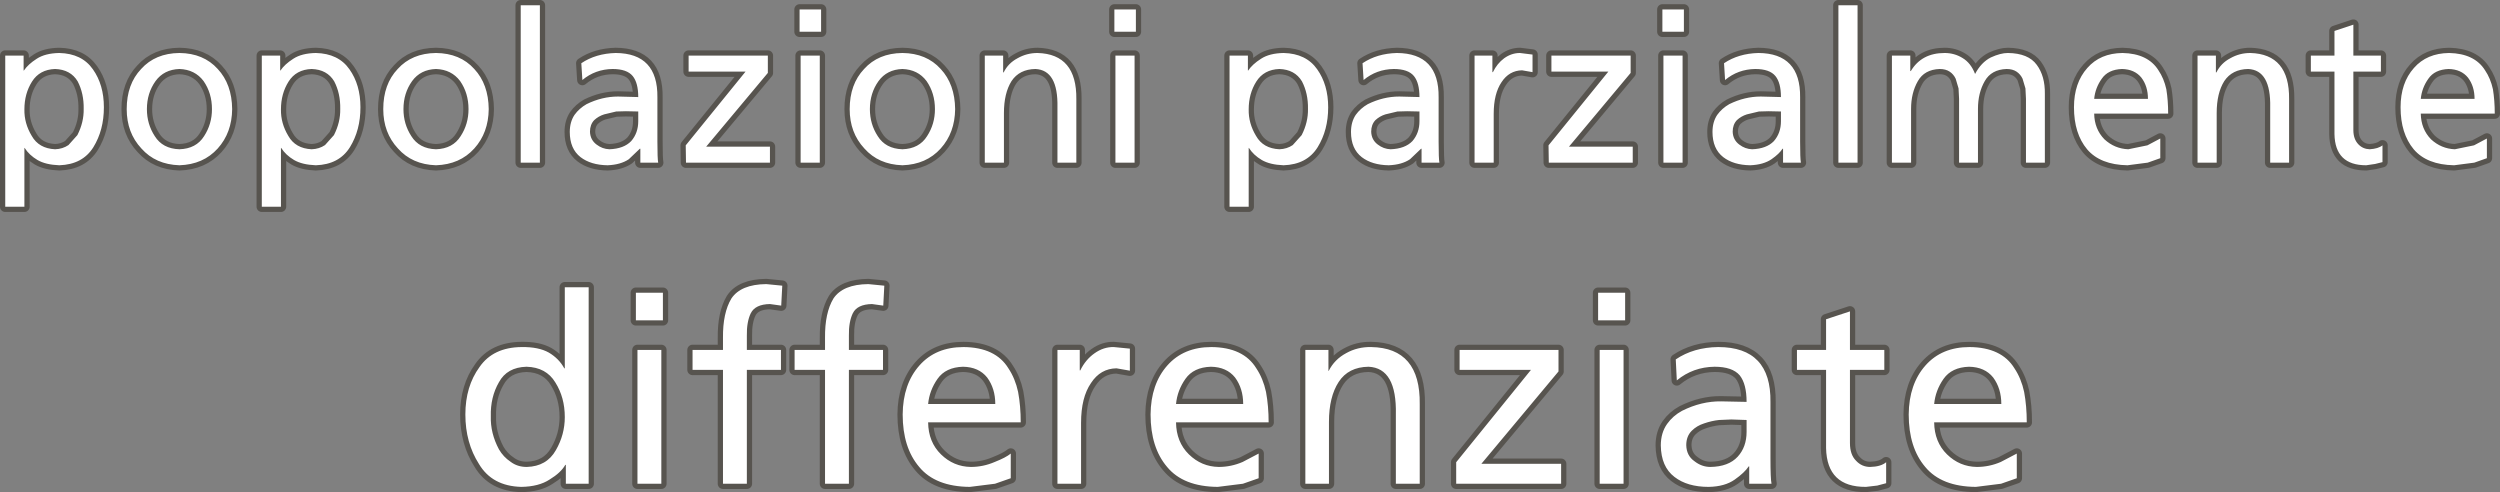
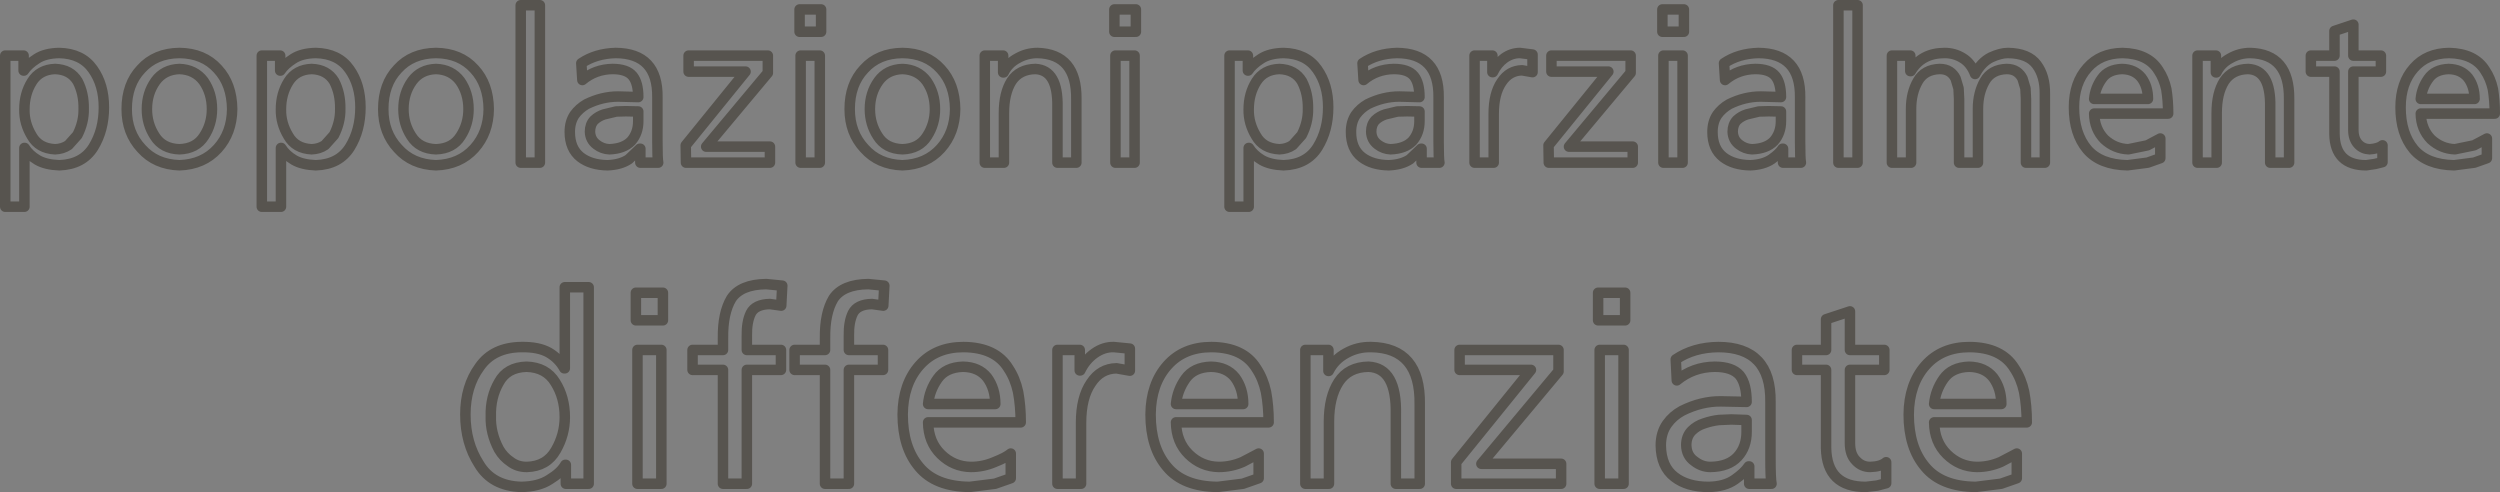
<svg xmlns="http://www.w3.org/2000/svg" height="93.8px" width="476.5px">
  <rect width="100%" height="100%" fill="#808080" stroke="none" />
  <g transform="matrix(1.0, 0.0, 0.0, 1.0, 1.0, 1.0)">
    <path d="M470.65 17.85 L460.4 17.85 Q460.6 15.75 461.85 14.0 463.05 12.25 465.7 12.15 468.1 12.2 469.4 13.8 470.65 15.45 470.65 17.85 M465.8 9.1 Q461.55 9.15 459.1 11.95 456.55 14.8 456.55 19.45 456.55 24.45 459.05 27.45 461.55 30.4 466.75 30.5 L470.6 30.0 473.0 29.15 473.0 25.4 470.55 26.7 466.9 27.45 Q464.3 27.35 462.35 25.55 460.45 23.6 460.4 20.65 L474.5 20.65 Q474.5 18.15 474.15 16.0 473.7 13.95 472.65 12.4 470.65 9.2 465.8 9.1 M452.8 12.65 L452.8 9.6 447.55 9.6 447.55 3.7 443.95 4.9 443.95 9.6 439.45 9.6 439.45 12.65 443.95 12.65 443.95 24.55 Q444.05 30.5 450.0 30.5 L451.7 30.25 453.1 29.9 453.1 26.7 Q452.3 27.35 450.65 27.45 449.35 27.4 448.5 26.5 447.55 25.5 447.55 23.8 L447.55 12.65 452.8 12.65 M427.9 9.1 Q425.85 9.1 424.1 10.1 422.3 11.05 421.45 12.8 L421.35 12.8 421.35 9.6 417.85 9.6 417.85 30.0 421.5 30.0 421.5 20.55 Q421.5 16.75 422.95 14.45 424.45 12.2 427.5 12.15 431.85 12.35 431.7 19.45 L431.7 30.0 435.3 30.0 435.3 17.9 Q435.4 9.3 427.9 9.1 M408.4 17.85 L398.15 17.85 Q398.35 15.75 399.6 14.0 400.8 12.25 403.45 12.15 405.85 12.2 407.15 13.8 408.4 15.45 408.4 17.85 M410.4 12.4 Q408.4 9.2 403.55 9.1 399.3 9.15 396.85 11.95 394.3 14.8 394.3 19.45 394.3 24.45 396.8 27.45 399.3 30.4 404.5 30.5 L408.35 30.0 410.75 29.15 410.75 25.4 408.3 26.7 404.65 27.45 Q402.05 27.35 400.1 25.55 398.2 23.6 398.15 20.65 L412.25 20.65 Q412.25 18.15 411.9 16.0 411.45 13.95 410.4 12.4 M385.15 17.85 L385.15 30.0 388.75 30.0 388.75 16.9 Q388.8 13.5 387.2 11.35 385.6 9.15 381.7 9.1 380.3 9.1 378.45 9.95 376.6 10.9 375.45 13.1 374.65 11.0 373.05 10.05 371.5 9.1 369.65 9.1 365.25 9.1 363.2 12.55 L363.1 12.55 363.1 9.6 359.6 9.6 359.6 30.0 363.25 30.0 363.25 19.75 Q363.25 16.7 364.55 14.45 365.8 12.25 368.7 12.15 369.85 12.15 370.6 12.65 371.35 13.15 371.75 14.0 L372.3 15.85 372.4 17.85 372.4 30.0 376.0 30.0 376.0 19.75 Q376.0 16.7 377.3 14.45 378.55 12.25 381.45 12.15 382.6 12.15 383.35 12.65 384.1 13.15 384.5 14.0 L385.05 15.85 385.15 17.85 M349.4 0.0 L349.4 30.0 353.05 30.0 353.05 0.0 349.4 0.0 M325.4 24.15 Q325.4 27.35 327.45 28.95 329.4 30.45 332.6 30.5 335.1 30.4 336.65 29.35 338.15 28.3 338.75 27.35 L338.85 27.35 338.85 30.0 342.25 30.0 Q342.1 29.25 342.1 26.0 L342.1 17.55 Q342.2 9.15 334.15 9.1 330.35 9.2 327.6 11.05 L327.8 14.25 Q330.25 12.2 333.55 12.15 336.3 12.15 337.4 13.5 338.45 14.8 338.45 17.5 L334.6 17.4 Q331.55 17.4 328.6 18.85 327.2 19.65 326.3 20.9 325.4 22.25 325.4 24.15 M331.95 20.8 L334.25 20.25 336.1 20.2 338.45 20.25 338.45 22.1 Q338.45 24.35 337.1 25.9 335.7 27.35 332.95 27.45 331.6 27.4 330.5 26.55 329.3 25.65 329.25 24.1 329.25 22.75 330.05 21.9 330.85 21.15 331.95 20.8 M347.05 59.85 L347.05 65.7 341.5 65.7 341.5 69.5 347.05 69.5 347.05 84.4 Q347.2 91.85 354.65 91.8 L356.8 91.55 358.5 91.1 358.5 87.1 Q357.5 87.95 355.45 88.0 353.85 88.0 352.75 86.8 351.6 85.65 351.6 83.45 L351.6 69.5 358.15 69.5 358.15 65.7 351.6 65.7 351.6 58.35 347.05 59.85 M330.6 70.55 Q331.9 72.2 331.9 75.6 L327.05 75.5 Q323.3 75.45 319.6 77.3 317.85 78.25 316.75 79.8 315.55 81.5 315.55 83.9 315.6 87.95 318.15 89.9 320.6 91.8 324.65 91.8 327.75 91.75 329.65 90.4 331.5 89.1 332.3 87.9 L332.4 87.9 332.4 91.2 336.65 91.2 Q336.45 90.3 336.45 86.2 L336.45 75.65 Q336.6 65.15 326.5 65.15 321.8 65.2 318.4 67.5 L318.6 71.5 Q321.7 68.95 325.8 68.9 329.2 68.9 330.6 70.55 M330.2 86.05 Q328.45 87.95 325.0 88.0 323.35 88.0 321.95 86.9 320.45 85.85 320.4 83.85 320.4 82.15 321.45 81.1 322.4 80.15 323.8 79.7 325.25 79.2 326.65 79.05 L329.0 78.95 331.9 79.05 331.9 81.3 Q331.9 84.2 330.2 86.05 M374.3 68.9 Q377.3 68.95 378.9 70.95 380.45 73.05 380.45 76.0 L367.65 76.0 Q367.9 73.4 369.45 71.2 371.0 69.0 374.3 68.9 M374.4 65.15 Q369.1 65.15 366.0 68.65 362.85 72.2 362.8 78.0 362.8 84.3 365.95 88.0 369.05 91.75 375.6 91.8 L380.4 91.2 383.4 90.15 383.4 85.45 380.35 87.05 Q378.15 88.0 375.8 88.0 372.5 87.95 370.1 85.6 367.7 83.25 367.65 79.5 L385.3 79.5 Q385.3 76.4 384.8 73.7 384.25 71.15 382.95 69.2 380.5 65.2 374.4 65.15 M309.8 9.6 L294.7 9.6 294.7 12.65 305.55 12.65 294.15 26.7 294.2 30.0 310.2 30.0 310.2 26.95 298.05 26.95 309.8 12.9 309.8 9.6 M316.05 9.6 L316.05 30.0 319.7 30.0 319.7 9.6 316.05 9.6 M315.85 5.05 L319.95 5.05 319.95 0.8 315.85 0.8 315.85 5.05 M291.1 12.75 L291.1 9.4 288.7 9.1 Q287.1 9.1 285.7 10.1 284.35 11.1 283.55 12.75 L283.45 12.75 283.45 9.6 280.05 9.6 280.05 30.0 283.7 30.0 283.7 20.7 Q283.7 16.85 285.2 14.65 286.65 12.45 289.1 12.4 L291.1 12.75 M269.55 17.5 L265.7 17.4 Q262.65 17.4 259.7 18.85 258.3 19.65 257.4 20.9 256.5 22.25 256.5 24.15 256.5 27.35 258.55 28.95 260.5 30.45 263.7 30.5 266.2 30.4 267.75 29.35 L269.85 27.35 269.95 27.35 269.95 30.0 273.35 30.0 Q273.2 29.25 273.2 26.0 L273.2 17.55 Q273.3 9.15 265.25 9.1 261.45 9.2 258.7 11.05 L258.9 14.25 Q261.35 12.2 264.65 12.15 267.4 12.15 268.5 13.5 269.55 14.8 269.55 17.5 M267.2 20.2 L269.55 20.25 269.55 22.1 Q269.55 24.35 268.2 25.9 266.8 27.35 264.05 27.45 262.7 27.4 261.6 26.55 260.4 25.65 260.35 24.1 260.35 22.75 261.15 21.9 261.95 21.15 263.05 20.8 L265.35 20.25 267.2 20.2 M243.65 9.1 Q240.95 9.15 239.35 10.2 237.7 11.25 236.9 12.45 L236.85 12.45 236.85 9.6 233.35 9.6 233.35 38.4 237.0 38.4 237.0 27.2 237.05 27.2 Q237.9 28.55 239.5 29.5 241.05 30.4 243.65 30.5 248.1 30.35 250.15 27.05 252.15 23.8 252.15 19.45 252.15 15.15 250.05 12.2 247.95 9.2 243.65 9.1 M247.1 24.75 L245.4 26.65 Q244.3 27.4 242.85 27.45 239.75 27.3 238.4 24.9 236.95 22.5 237.0 19.85 237.0 16.85 238.45 14.55 239.9 12.25 242.85 12.15 245.8 12.25 247.15 14.5 248.35 16.8 248.3 19.75 248.35 22.3 247.1 24.75 M277.2 69.5 L290.8 69.5 276.55 87.1 276.55 91.2 296.55 91.2 296.55 87.4 281.35 87.4 296.05 69.8 296.05 65.7 277.2 65.7 277.2 69.5 M252.2 65.7 L247.8 65.7 247.8 91.2 252.3 91.2 252.3 79.4 Q252.3 74.65 254.15 71.8 256.0 68.95 259.85 68.9 265.25 69.15 265.05 78.0 L265.05 91.2 269.6 91.2 269.6 76.05 Q269.75 65.3 260.35 65.15 257.75 65.1 255.6 66.3 253.35 67.5 252.25 69.7 L252.2 69.7 252.2 65.7 M303.9 65.7 L303.9 91.2 308.45 91.2 308.45 65.7 303.9 65.7 M308.75 54.8 L303.6 54.8 303.6 60.05 308.75 60.05 308.75 54.8 M211.6 9.6 L211.6 30.0 215.25 30.0 215.25 9.6 211.6 9.6 M215.5 0.8 L211.4 0.8 211.4 5.05 215.5 5.05 215.5 0.8 M204.15 17.9 Q204.25 9.3 196.75 9.1 194.7 9.1 192.95 10.1 191.15 11.05 190.3 12.8 L190.2 12.8 190.2 9.6 186.7 9.6 186.7 30.0 190.35 30.0 190.35 20.55 Q190.35 16.75 191.8 14.45 193.3 12.2 196.35 12.15 200.7 12.35 200.55 19.45 L200.55 30.0 204.15 30.0 204.15 17.9 M163.7 12.15 Q160.95 15.05 160.95 19.8 160.95 24.3 163.75 27.3 166.45 30.35 171.0 30.5 175.55 30.35 178.3 27.3 181.0 24.3 181.05 19.8 181.0 15.05 178.3 12.15 175.6 9.15 171.0 9.1 166.4 9.15 163.7 12.15 M171.0 12.15 Q173.95 12.25 175.6 14.45 177.2 16.75 177.2 19.8 177.2 22.65 175.7 24.95 174.2 27.35 171.0 27.45 167.8 27.35 166.3 24.95 164.8 22.65 164.8 19.8 164.8 16.75 166.45 14.45 168.05 12.25 171.0 12.15 M191.2 69.2 Q188.75 65.2 182.65 65.15 177.35 65.15 174.25 68.65 171.1 72.2 171.05 78.0 171.05 84.3 174.2 88.0 177.3 91.75 183.85 91.8 L188.65 91.2 191.65 90.15 191.65 85.45 Q190.75 86.2 188.6 87.05 186.4 88.0 184.05 88.0 180.75 87.95 178.35 85.6 175.95 83.25 175.9 79.5 L193.55 79.5 Q193.55 76.4 193.05 73.7 192.5 71.15 191.2 69.2 M187.15 70.95 Q188.7 73.05 188.7 76.0 L175.9 76.0 Q176.15 73.4 177.7 71.2 179.25 69.0 182.55 68.9 185.55 68.95 187.15 70.95 M167.35 57.25 L167.55 53.45 164.5 53.15 Q159.65 53.2 157.85 55.9 156.2 58.65 156.25 63.4 L156.25 65.7 150.45 65.7 150.45 69.5 156.25 69.5 156.25 91.2 160.8 91.2 160.8 69.5 167.3 69.5 167.3 65.7 160.8 65.7 160.8 63.0 Q160.75 60.35 161.55 58.7 162.4 57.0 165.2 56.95 L167.35 57.25 M200.55 91.2 L205.05 91.2 205.05 79.6 Q205.05 74.75 206.95 72.0 208.75 69.25 211.8 69.2 L214.35 69.65 214.35 65.45 211.3 65.15 Q209.35 65.1 207.6 66.35 205.9 67.55 204.9 69.6 L204.8 69.6 204.8 65.7 200.55 65.7 200.55 91.2 M238.45 69.2 Q236.0 65.2 229.9 65.15 224.6 65.15 221.5 68.65 218.35 72.2 218.3 78.0 218.3 84.3 221.45 88.0 224.55 91.75 231.1 91.8 L235.9 91.2 238.9 90.15 238.9 85.45 235.85 87.05 Q233.65 88.0 231.3 88.0 228.0 87.95 225.6 85.6 223.2 83.25 223.15 79.5 L240.8 79.5 Q240.8 76.4 240.3 73.7 239.75 71.15 238.45 69.2 M229.8 68.9 Q232.8 68.95 234.4 70.95 235.95 73.05 235.95 76.0 L223.15 76.0 Q223.4 73.4 224.95 71.2 226.5 69.0 229.8 68.9 M145.35 9.6 L130.25 9.6 130.25 12.65 141.1 12.65 129.7 26.7 129.75 30.0 145.75 30.0 145.75 26.95 133.6 26.95 145.35 12.9 145.35 9.6 M155.5 5.05 L155.5 0.8 151.4 0.8 151.4 5.05 155.5 5.05 M151.6 9.6 L151.6 30.0 155.25 30.0 155.25 9.6 151.6 9.6 M124.3 26.0 L124.3 17.55 Q124.4 9.15 116.35 9.1 112.55 9.2 109.8 11.05 L110.0 14.25 Q112.45 12.2 115.75 12.15 118.5 12.15 119.6 13.5 120.65 14.8 120.65 17.5 L116.8 17.4 Q113.75 17.4 110.8 18.85 109.4 19.65 108.5 20.9 107.6 22.25 107.6 24.15 107.6 27.35 109.65 28.95 111.6 30.45 114.8 30.5 117.3 30.4 118.85 29.35 L120.95 27.35 121.05 27.35 121.05 30.0 124.45 30.0 Q124.3 29.25 124.3 26.0 M118.3 20.2 L120.65 20.25 120.65 22.1 Q120.65 24.35 119.3 25.9 117.9 27.35 115.15 27.45 113.8 27.4 112.7 26.55 111.5 25.65 111.45 24.1 111.45 22.75 112.25 21.9 113.05 21.15 114.15 20.8 L116.45 20.25 118.3 20.2 M86.7 14.45 Q88.3 16.75 88.3 19.8 88.3 22.65 86.8 24.95 85.3 27.35 82.1 27.45 78.9 27.35 77.4 24.95 75.9 22.65 75.9 19.8 75.9 16.75 77.55 14.45 79.15 12.25 82.1 12.15 85.05 12.25 86.7 14.45 M89.4 12.15 Q86.7 9.15 82.1 9.1 77.5 9.15 74.8 12.15 72.05 15.05 72.05 19.8 72.05 24.3 74.85 27.3 77.55 30.35 82.1 30.5 86.65 30.35 89.4 27.3 92.1 24.3 92.15 19.8 92.1 15.05 89.4 12.15 M101.9 0.0 L98.25 0.0 98.25 30.0 101.9 30.0 101.9 0.0 M103.6 66.2 Q101.65 65.1 98.4 65.15 93.0 65.2 90.4 68.95 87.7 72.65 87.7 78.0 87.7 83.4 90.3 87.45 92.8 91.65 98.35 91.8 101.7 91.75 103.75 90.4 105.9 89.1 106.75 87.6 L106.85 87.6 106.85 91.2 111.2 91.2 111.2 53.75 106.65 53.75 106.65 69.2 106.55 69.2 Q105.55 67.35 103.6 66.2 M120.2 60.05 L125.35 60.05 125.35 54.8 120.2 54.8 120.2 60.05 M99.35 68.9 Q103.1 69.0 104.85 71.9 106.65 74.75 106.65 78.5 106.65 81.85 104.95 84.8 103.2 87.9 99.4 88.0 97.6 88.0 96.3 87.0 94.95 86.1 94.1 84.65 92.45 81.55 92.55 78.35 92.45 74.7 94.1 71.85 95.65 69.0 99.35 68.9 M120.5 91.2 L125.05 91.2 125.05 65.7 120.5 65.7 120.5 91.2 M145.05 53.15 Q140.2 53.2 138.4 55.9 136.75 58.65 136.8 63.4 L136.8 65.7 131.0 65.7 131.0 69.5 136.8 69.5 136.8 91.2 141.35 91.2 141.35 69.5 147.85 69.5 147.85 65.7 141.35 65.7 141.35 63.0 Q141.3 60.35 142.1 58.7 142.95 57.0 145.75 56.95 L147.9 57.25 148.1 53.45 145.05 53.15 M65.6 12.2 Q63.5 9.2 59.2 9.1 56.5 9.15 54.9 10.2 53.25 11.25 52.45 12.45 L52.4 12.45 52.4 9.6 48.9 9.6 48.9 38.4 52.55 38.4 52.55 27.2 52.6 27.2 Q53.45 28.55 55.05 29.5 56.6 30.4 59.2 30.5 63.65 30.35 65.7 27.05 67.7 23.8 67.7 19.45 67.7 15.15 65.6 12.2 M62.65 24.75 L60.95 26.65 Q59.85 27.4 58.4 27.45 55.3 27.3 53.95 24.9 52.5 22.5 52.55 19.85 52.55 16.85 54.0 14.55 55.45 12.25 58.4 12.15 61.35 12.25 62.7 14.5 63.9 16.8 63.85 19.75 63.9 22.3 62.65 24.75 M40.5 12.15 Q37.8 9.15 33.2 9.1 28.6 9.15 25.9 12.15 23.15 15.05 23.15 19.8 23.15 24.3 25.95 27.3 28.65 30.35 33.2 30.5 37.75 30.35 40.5 27.3 43.2 24.3 43.25 19.8 43.2 15.05 40.5 12.15 M28.65 14.45 Q30.25 12.25 33.2 12.15 36.15 12.25 37.8 14.45 39.4 16.75 39.4 19.8 39.4 22.65 37.9 24.95 36.4 27.35 33.2 27.45 30.0 27.35 28.5 24.95 27.0 22.65 27.0 19.8 27.0 16.75 28.65 14.45 M10.3 9.1 Q7.6 9.15 6.0 10.2 4.35 11.25 3.55 12.45 L3.5 12.45 3.5 9.6 0.0 9.6 0.0 38.4 3.65 38.4 3.65 27.2 3.7 27.2 Q4.55 28.55 6.15 29.5 7.7 30.4 10.3 30.5 14.75 30.35 16.8 27.05 18.8 23.8 18.8 19.45 18.8 15.15 16.7 12.2 14.6 9.2 10.3 9.1 M5.1 14.55 Q6.55 12.25 9.5 12.15 12.45 12.25 13.8 14.5 15.0 16.8 14.95 19.75 15.0 22.3 13.75 24.75 L12.05 26.65 Q10.95 27.4 9.5 27.45 6.4 27.3 5.05 24.9 3.6 22.5 3.65 19.85 3.65 16.85 5.1 14.55" fill="none" stroke="#57544f" stroke-linecap="round" stroke-linejoin="round" stroke-width="2.0" />
-     <path d="M5.1 14.55 Q3.65 16.85 3.65 19.85 3.6 22.5 5.05 24.9 6.4 27.3 9.5 27.45 10.95 27.4 12.05 26.65 L13.75 24.75 Q15.0 22.3 14.95 19.75 15.0 16.8 13.8 14.5 12.45 12.25 9.5 12.15 6.55 12.25 5.1 14.55 M10.3 9.1 Q14.6 9.2 16.7 12.2 18.8 15.15 18.8 19.45 18.8 23.8 16.8 27.05 14.75 30.35 10.3 30.5 7.7 30.4 6.15 29.5 4.55 28.55 3.7 27.2 L3.65 27.2 3.65 38.4 0.0 38.4 0.0 9.6 3.5 9.6 3.5 12.45 3.55 12.45 Q4.35 11.25 6.0 10.2 7.6 9.15 10.3 9.1 M28.65 14.45 Q27.0 16.75 27.0 19.8 27.0 22.65 28.5 24.95 30.0 27.35 33.2 27.45 36.4 27.35 37.9 24.95 39.4 22.65 39.4 19.8 39.4 16.75 37.8 14.45 36.15 12.25 33.2 12.15 30.25 12.25 28.65 14.45 M40.5 12.15 Q43.2 15.05 43.25 19.8 43.2 24.3 40.5 27.3 37.75 30.35 33.2 30.5 28.65 30.35 25.95 27.3 23.15 24.3 23.15 19.8 23.15 15.05 25.9 12.15 28.6 9.15 33.2 9.1 37.8 9.15 40.5 12.15 M62.65 24.75 Q63.9 22.3 63.85 19.75 63.9 16.8 62.7 14.5 61.35 12.25 58.4 12.15 55.45 12.25 54.0 14.55 52.55 16.85 52.55 19.85 52.5 22.5 53.95 24.9 55.3 27.3 58.4 27.45 59.85 27.4 60.95 26.65 L62.65 24.75 M65.6 12.2 Q67.7 15.15 67.7 19.45 67.7 23.8 65.7 27.05 63.65 30.35 59.2 30.5 56.6 30.4 55.05 29.5 53.45 28.55 52.6 27.2 L52.55 27.2 52.55 38.4 48.9 38.4 48.9 9.6 52.4 9.6 52.4 12.45 52.45 12.45 Q53.25 11.25 54.9 10.2 56.5 9.15 59.2 9.1 63.5 9.2 65.6 12.2 M148.1 53.45 L147.9 57.25 145.75 56.95 Q142.95 57.0 142.1 58.7 141.3 60.35 141.35 63.0 L141.35 65.7 147.85 65.7 147.85 69.5 141.35 69.5 141.35 91.2 136.8 91.2 136.8 69.5 131.0 69.5 131.0 65.7 136.8 65.7 136.8 63.4 Q136.75 58.65 138.4 55.9 140.2 53.2 145.05 53.15 L148.1 53.45 M120.5 91.2 L120.5 65.7 125.05 65.7 125.05 91.2 120.5 91.2 M99.35 68.9 Q95.65 69.0 94.1 71.85 92.45 74.7 92.55 78.35 92.45 81.55 94.1 84.65 94.95 86.1 96.3 87.0 97.6 88.0 99.4 88.0 103.2 87.9 104.95 84.8 106.65 81.85 106.65 78.5 106.65 74.75 104.85 71.9 103.1 69.0 99.35 68.9 M120.2 60.05 L120.2 54.8 125.35 54.8 125.35 60.05 120.2 60.05 M106.55 69.2 L106.65 69.2 106.65 53.75 111.2 53.75 111.2 91.2 106.85 91.2 106.85 87.6 106.75 87.6 Q105.9 89.1 103.75 90.4 101.7 91.75 98.35 91.8 92.8 91.65 90.3 87.45 87.7 83.4 87.7 78.0 87.7 72.65 90.4 68.95 93.0 65.2 98.4 65.15 101.65 65.1 103.6 66.2 105.55 67.35 106.55 69.2 M98.25 30.0 L98.25 0.0 101.9 0.0 101.9 30.0 98.25 30.0 M89.4 12.15 Q92.1 15.05 92.15 19.8 92.1 24.3 89.4 27.3 86.65 30.35 82.1 30.5 77.55 30.35 74.85 27.3 72.05 24.3 72.05 19.8 72.05 15.05 74.8 12.15 77.5 9.15 82.1 9.1 86.7 9.15 89.4 12.15 M86.7 14.45 Q85.05 12.25 82.1 12.15 79.15 12.25 77.55 14.45 75.9 16.75 75.9 19.8 75.9 22.65 77.4 24.95 78.9 27.35 82.1 27.45 85.3 27.35 86.8 24.95 88.3 22.65 88.3 19.8 88.3 16.75 86.7 14.45 M112.25 21.9 Q111.45 22.75 111.45 24.1 111.5 25.65 112.7 26.55 113.8 27.4 115.15 27.45 117.9 27.35 119.3 25.9 120.65 24.35 120.65 22.1 L120.65 20.25 118.3 20.2 116.45 20.25 114.15 20.8 Q113.05 21.15 112.25 21.9 M124.3 26.0 Q124.3 29.25 124.45 30.0 L121.05 30.0 121.05 27.35 120.95 27.35 118.85 29.35 Q117.3 30.4 114.8 30.5 111.6 30.45 109.65 28.95 107.6 27.35 107.6 24.15 107.6 22.25 108.5 20.9 109.4 19.65 110.8 18.85 113.75 17.4 116.8 17.4 L120.65 17.5 Q120.65 14.8 119.6 13.5 118.5 12.15 115.75 12.15 112.45 12.2 110.0 14.25 L109.8 11.05 Q112.55 9.2 116.35 9.1 124.4 9.15 124.3 17.55 L124.3 26.0 M151.6 9.6 L155.25 9.6 155.25 30.0 151.6 30.0 151.6 9.6 M155.5 0.8 L155.5 5.05 151.4 5.05 151.4 0.8 155.5 0.8 M145.35 9.6 L145.35 12.9 133.6 26.95 145.75 26.95 145.75 30.0 129.75 30.0 129.7 26.7 141.1 12.65 130.25 12.65 130.25 9.6 145.35 9.6 M229.8 68.9 Q226.5 69.0 224.95 71.2 223.4 73.4 223.15 76.0 L235.95 76.0 Q235.95 73.05 234.4 70.95 232.8 68.95 229.8 68.9 M238.45 69.2 Q239.75 71.15 240.3 73.7 240.8 76.4 240.8 79.5 L223.15 79.5 Q223.2 83.25 225.6 85.6 228.0 87.95 231.3 88.0 233.65 88.0 235.85 87.05 L238.9 85.45 238.9 90.15 235.9 91.2 231.1 91.8 Q224.55 91.75 221.45 88.0 218.3 84.3 218.3 78.0 218.35 72.2 221.5 68.65 224.6 65.15 229.9 65.15 236.0 65.2 238.45 69.2 M200.55 91.2 L200.55 65.7 204.8 65.7 204.8 69.6 204.9 69.6 Q205.9 67.55 207.6 66.35 209.35 65.1 211.3 65.15 L214.35 65.45 214.35 69.65 211.8 69.2 Q208.75 69.25 206.95 72.0 205.05 74.75 205.05 79.6 L205.05 91.2 200.55 91.2 M164.5 53.15 L167.55 53.45 167.35 57.25 165.2 56.95 Q162.4 57.0 161.55 58.7 160.75 60.35 160.8 63.0 L160.8 65.7 167.3 65.7 167.3 69.5 160.8 69.5 160.8 91.2 156.25 91.2 156.25 69.5 150.45 69.5 150.45 65.7 156.25 65.7 156.25 63.4 Q156.2 58.65 157.85 55.9 159.65 53.2 164.5 53.15 M187.15 70.95 Q185.55 68.95 182.55 68.9 179.25 69.0 177.7 71.2 176.15 73.4 175.9 76.0 L188.7 76.0 Q188.7 73.05 187.15 70.95 M191.2 69.2 Q192.5 71.15 193.05 73.7 193.55 76.4 193.55 79.5 L175.9 79.5 Q175.95 83.25 178.35 85.6 180.75 87.95 184.05 88.0 186.4 88.0 188.6 87.05 190.75 86.2 191.65 85.45 L191.65 90.15 188.65 91.2 183.85 91.8 Q177.3 91.75 174.2 88.0 171.05 84.3 171.05 78.0 171.1 72.2 174.25 68.65 177.35 65.15 182.65 65.15 188.75 65.2 191.2 69.2 M178.3 12.15 Q181.0 15.05 181.05 19.8 181.0 24.3 178.3 27.3 175.55 30.35 171.0 30.5 166.45 30.35 163.75 27.3 160.95 24.3 160.95 19.8 160.95 15.05 163.7 12.15 166.4 9.15 171.0 9.1 175.6 9.15 178.3 12.15 M175.6 14.45 Q173.95 12.25 171.0 12.15 168.05 12.25 166.45 14.45 164.8 16.75 164.8 19.8 164.8 22.65 166.3 24.95 167.8 27.35 171.0 27.45 174.2 27.35 175.7 24.95 177.2 22.65 177.2 19.8 177.2 16.75 175.6 14.45 M204.15 17.9 L204.15 30.0 200.55 30.0 200.55 19.45 Q200.7 12.35 196.35 12.15 193.3 12.2 191.8 14.45 190.35 16.75 190.35 20.55 L190.35 30.0 186.7 30.0 186.7 9.6 190.2 9.6 190.2 12.8 190.3 12.8 Q191.15 11.05 192.95 10.1 194.7 9.1 196.75 9.1 204.25 9.3 204.15 17.9 M211.6 9.6 L215.25 9.6 215.25 30.0 211.6 30.0 211.6 9.6 M215.5 0.8 L215.5 5.05 211.4 5.05 211.4 0.8 215.5 0.8 M308.75 54.8 L308.75 60.05 303.6 60.05 303.6 54.8 308.75 54.8 M303.9 65.7 L308.45 65.7 308.45 91.2 303.9 91.2 303.9 65.7 M259.85 68.9 Q256.0 68.95 254.15 71.8 252.3 74.65 252.3 79.4 L252.3 91.2 247.8 91.2 247.8 65.7 252.2 65.7 252.2 69.7 252.25 69.7 Q253.35 67.5 255.6 66.3 257.75 65.1 260.35 65.15 269.75 65.3 269.6 76.05 L269.6 91.2 265.05 91.2 265.05 78.0 Q265.25 69.15 259.85 68.9 M277.2 69.5 L277.2 65.7 296.05 65.7 296.05 69.8 281.35 87.4 296.55 87.4 296.55 91.2 276.55 91.2 276.55 87.1 290.8 69.5 277.2 69.5 M247.1 24.75 Q248.35 22.3 248.3 19.75 248.35 16.8 247.15 14.5 245.8 12.25 242.85 12.15 239.9 12.25 238.45 14.55 237.0 16.85 237.0 19.85 236.95 22.5 238.4 24.9 239.75 27.3 242.85 27.45 244.3 27.4 245.4 26.65 L247.1 24.75 M243.65 9.1 Q247.95 9.2 250.05 12.2 252.15 15.15 252.15 19.45 252.15 23.8 250.15 27.05 248.1 30.35 243.65 30.5 241.05 30.4 239.5 29.5 237.9 28.55 237.05 27.2 L237.0 27.2 237.0 38.4 233.35 38.4 233.35 9.6 236.85 9.6 236.85 12.45 236.9 12.45 Q237.7 11.25 239.35 10.2 240.95 9.15 243.65 9.1 M269.55 17.5 Q269.55 14.8 268.5 13.5 267.4 12.15 264.65 12.15 261.35 12.2 258.9 14.25 L258.7 11.05 Q261.45 9.2 265.25 9.1 273.3 9.15 273.2 17.55 L273.2 26.0 Q273.2 29.25 273.35 30.0 L269.95 30.0 269.95 27.35 269.85 27.35 267.75 29.35 Q266.2 30.4 263.7 30.5 260.5 30.45 258.55 28.95 256.5 27.35 256.5 24.15 256.5 22.25 257.4 20.9 258.3 19.65 259.7 18.85 262.65 17.4 265.7 17.4 L269.55 17.5 M267.2 20.2 L265.35 20.25 263.05 20.8 Q261.95 21.15 261.15 21.9 260.35 22.75 260.35 24.1 260.4 25.65 261.6 26.55 262.7 27.4 264.05 27.45 266.8 27.35 268.2 25.9 269.55 24.35 269.55 22.1 L269.55 20.25 267.2 20.2 M283.55 12.75 Q284.35 11.1 285.7 10.1 287.1 9.1 288.7 9.1 L291.1 9.4 291.1 12.75 289.1 12.4 Q286.65 12.45 285.2 14.65 283.7 16.85 283.7 20.7 L283.7 30.0 280.05 30.0 280.05 9.6 283.45 9.6 283.45 12.75 283.55 12.75 M319.95 5.05 L315.85 5.05 315.85 0.8 319.95 0.8 319.95 5.05 M316.05 9.6 L319.7 9.6 319.7 30.0 316.05 30.0 316.05 9.6 M309.8 9.6 L309.8 12.9 298.05 26.95 310.2 26.95 310.2 30.0 294.2 30.0 294.15 26.7 305.55 12.65 294.7 12.65 294.7 9.6 309.8 9.6 M374.4 65.15 Q380.5 65.2 382.95 69.2 384.25 71.15 384.8 73.7 385.3 76.4 385.3 79.5 L367.65 79.5 Q367.7 83.25 370.1 85.6 372.5 87.95 375.8 88.0 378.15 88.0 380.35 87.05 L383.4 85.45 383.4 90.15 380.4 91.2 375.6 91.8 Q369.05 91.75 365.95 88.0 362.8 84.3 362.8 78.0 362.85 72.2 366.0 68.65 369.1 65.15 374.4 65.15 M374.3 68.9 Q371.0 69.0 369.45 71.2 367.9 73.4 367.65 76.0 L380.45 76.0 Q380.45 73.05 378.9 70.95 377.3 68.95 374.3 68.9 M331.9 79.05 L329.0 78.95 326.65 79.05 Q325.25 79.2 323.8 79.7 322.4 80.15 321.45 81.1 320.4 82.15 320.4 83.85 320.45 85.85 321.95 86.9 323.35 88.0 325.0 88.0 328.45 87.95 330.2 86.05 331.9 84.2 331.9 81.3 L331.9 79.05 M330.6 70.55 Q329.2 68.9 325.8 68.9 321.7 68.95 318.6 71.5 L318.4 67.5 Q321.8 65.2 326.5 65.15 336.6 65.15 336.45 75.65 L336.45 86.2 Q336.45 90.3 336.65 91.2 L332.4 91.2 332.4 87.9 332.3 87.9 Q331.5 89.1 329.65 90.4 327.75 91.75 324.65 91.8 320.6 91.8 318.15 89.9 315.6 87.95 315.55 83.9 315.55 81.5 316.75 79.8 317.85 78.25 319.6 77.3 323.3 75.45 327.05 75.5 L331.9 75.6 Q331.9 72.2 330.6 70.55 M347.05 59.85 L351.6 58.35 351.6 65.7 358.15 65.7 358.15 69.5 351.6 69.5 351.6 83.45 Q351.6 85.65 352.75 86.8 353.85 88.0 355.45 88.0 357.5 87.95 358.5 87.1 L358.5 91.1 356.8 91.55 354.65 91.8 Q347.2 91.85 347.05 84.4 L347.05 69.5 341.5 69.5 341.5 65.7 347.05 65.7 347.05 59.85 M325.4 24.15 Q325.4 22.25 326.3 20.9 327.2 19.65 328.6 18.85 331.55 17.4 334.6 17.4 L338.45 17.5 Q338.45 14.8 337.4 13.5 336.3 12.15 333.55 12.15 330.25 12.2 327.8 14.25 L327.6 11.05 Q330.35 9.2 334.15 9.1 342.2 9.15 342.1 17.55 L342.1 26.0 Q342.1 29.25 342.25 30.0 L338.85 30.0 338.85 27.35 338.75 27.35 Q338.15 28.3 336.65 29.35 335.1 30.4 332.6 30.5 329.4 30.45 327.45 28.95 325.4 27.35 325.4 24.15 M331.95 20.8 Q330.85 21.15 330.05 21.9 329.25 22.75 329.25 24.1 329.3 25.65 330.5 26.55 331.6 27.4 332.95 27.45 335.7 27.35 337.1 25.9 338.45 24.35 338.45 22.1 L338.45 20.25 336.1 20.2 334.25 20.25 331.95 20.8 M349.4 0.0 L353.05 0.0 353.05 30.0 349.4 30.0 349.4 0.0 M385.15 17.85 L385.05 15.85 384.5 14.0 Q384.1 13.15 383.35 12.65 382.6 12.15 381.45 12.15 378.55 12.25 377.3 14.45 376.0 16.7 376.0 19.75 L376.0 30.0 372.4 30.0 372.4 17.85 372.3 15.85 371.75 14.0 Q371.35 13.15 370.6 12.65 369.85 12.15 368.7 12.15 365.8 12.25 364.55 14.45 363.25 16.7 363.25 19.75 L363.25 30.0 359.6 30.0 359.6 9.6 363.1 9.6 363.1 12.55 363.2 12.55 Q365.25 9.1 369.65 9.1 371.5 9.1 373.05 10.05 374.65 11.0 375.45 13.1 376.6 10.9 378.45 9.95 380.3 9.1 381.7 9.1 385.6 9.15 387.2 11.35 388.8 13.5 388.75 16.9 L388.75 30.0 385.15 30.0 385.15 17.85 M410.4 12.4 Q411.45 13.95 411.9 16.0 412.25 18.15 412.25 20.65 L398.15 20.65 Q398.2 23.6 400.1 25.55 402.05 27.35 404.65 27.45 L408.3 26.7 410.75 25.4 410.75 29.15 408.35 30.0 404.5 30.5 Q399.3 30.4 396.8 27.45 394.3 24.45 394.3 19.45 394.3 14.8 396.85 11.95 399.3 9.15 403.55 9.1 408.4 9.2 410.4 12.4 M408.4 17.85 Q408.4 15.45 407.15 13.8 405.85 12.2 403.45 12.15 400.8 12.25 399.6 14.0 398.35 15.75 398.15 17.85 L408.4 17.85 M431.7 19.45 Q431.85 12.35 427.5 12.15 424.45 12.2 422.95 14.45 421.5 16.75 421.5 20.55 L421.5 30.0 417.85 30.0 417.85 9.6 421.35 9.6 421.35 12.8 421.45 12.8 Q422.3 11.05 424.1 10.1 425.85 9.1 427.9 9.1 435.4 9.3 435.3 17.9 L435.3 30.0 431.7 30.0 431.7 19.45 M447.55 9.6 L452.8 9.6 452.8 12.65 447.55 12.65 447.55 23.8 Q447.55 25.5 448.5 26.5 449.35 27.4 450.65 27.45 452.3 27.35 453.1 26.7 L453.1 29.9 451.7 30.25 450.0 30.5 Q444.05 30.5 443.95 24.55 L443.95 12.65 439.45 12.65 439.45 9.6 443.95 9.6 443.95 4.9 447.55 3.7 447.55 9.6 M465.8 9.1 Q470.65 9.2 472.65 12.4 473.7 13.95 474.15 16.0 474.5 18.15 474.5 20.65 L460.4 20.65 Q460.45 23.6 462.35 25.55 464.3 27.35 466.9 27.45 L470.55 26.7 473.0 25.4 473.0 29.15 470.6 30.0 466.75 30.5 Q461.55 30.4 459.05 27.45 456.55 24.45 456.55 19.45 456.55 14.8 459.1 11.95 461.55 9.15 465.8 9.1 M470.65 17.85 Q470.65 15.45 469.4 13.8 468.1 12.2 465.7 12.15 463.05 12.25 461.85 14.0 460.6 15.75 460.4 17.85 L470.65 17.85" fill="#ffffff" fill-rule="evenodd" stroke="none" />
  </g>
</svg>